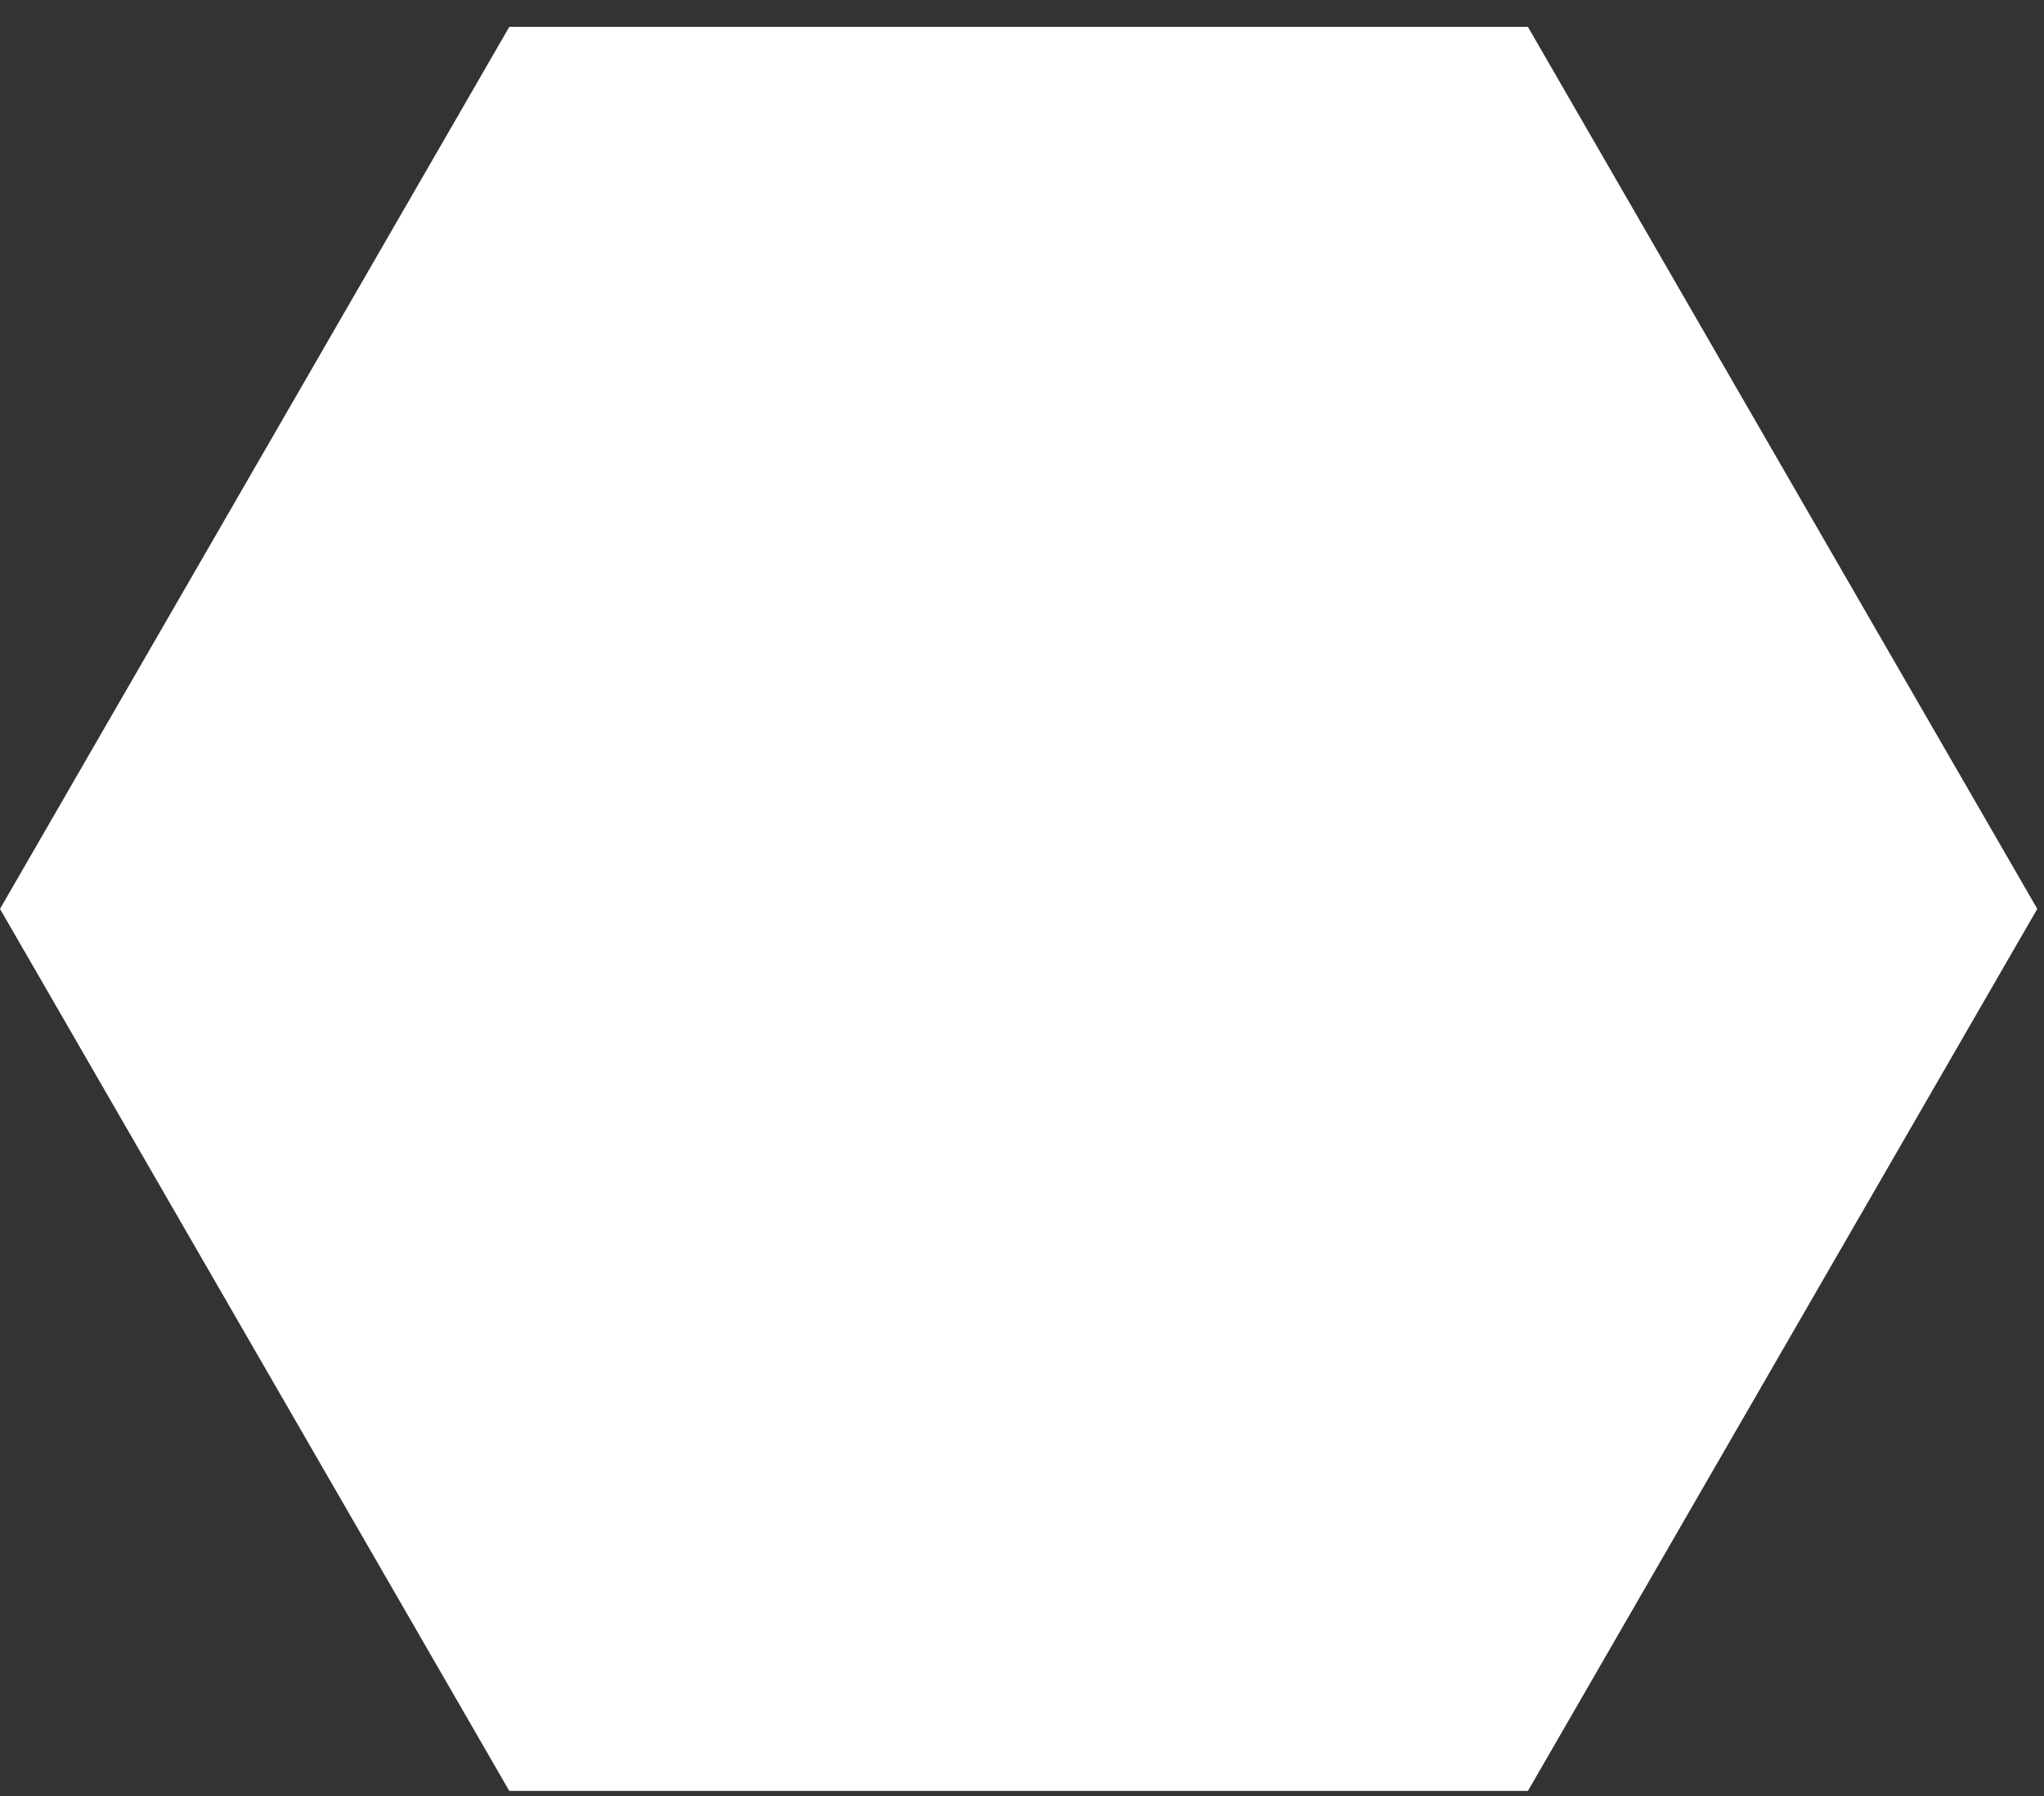
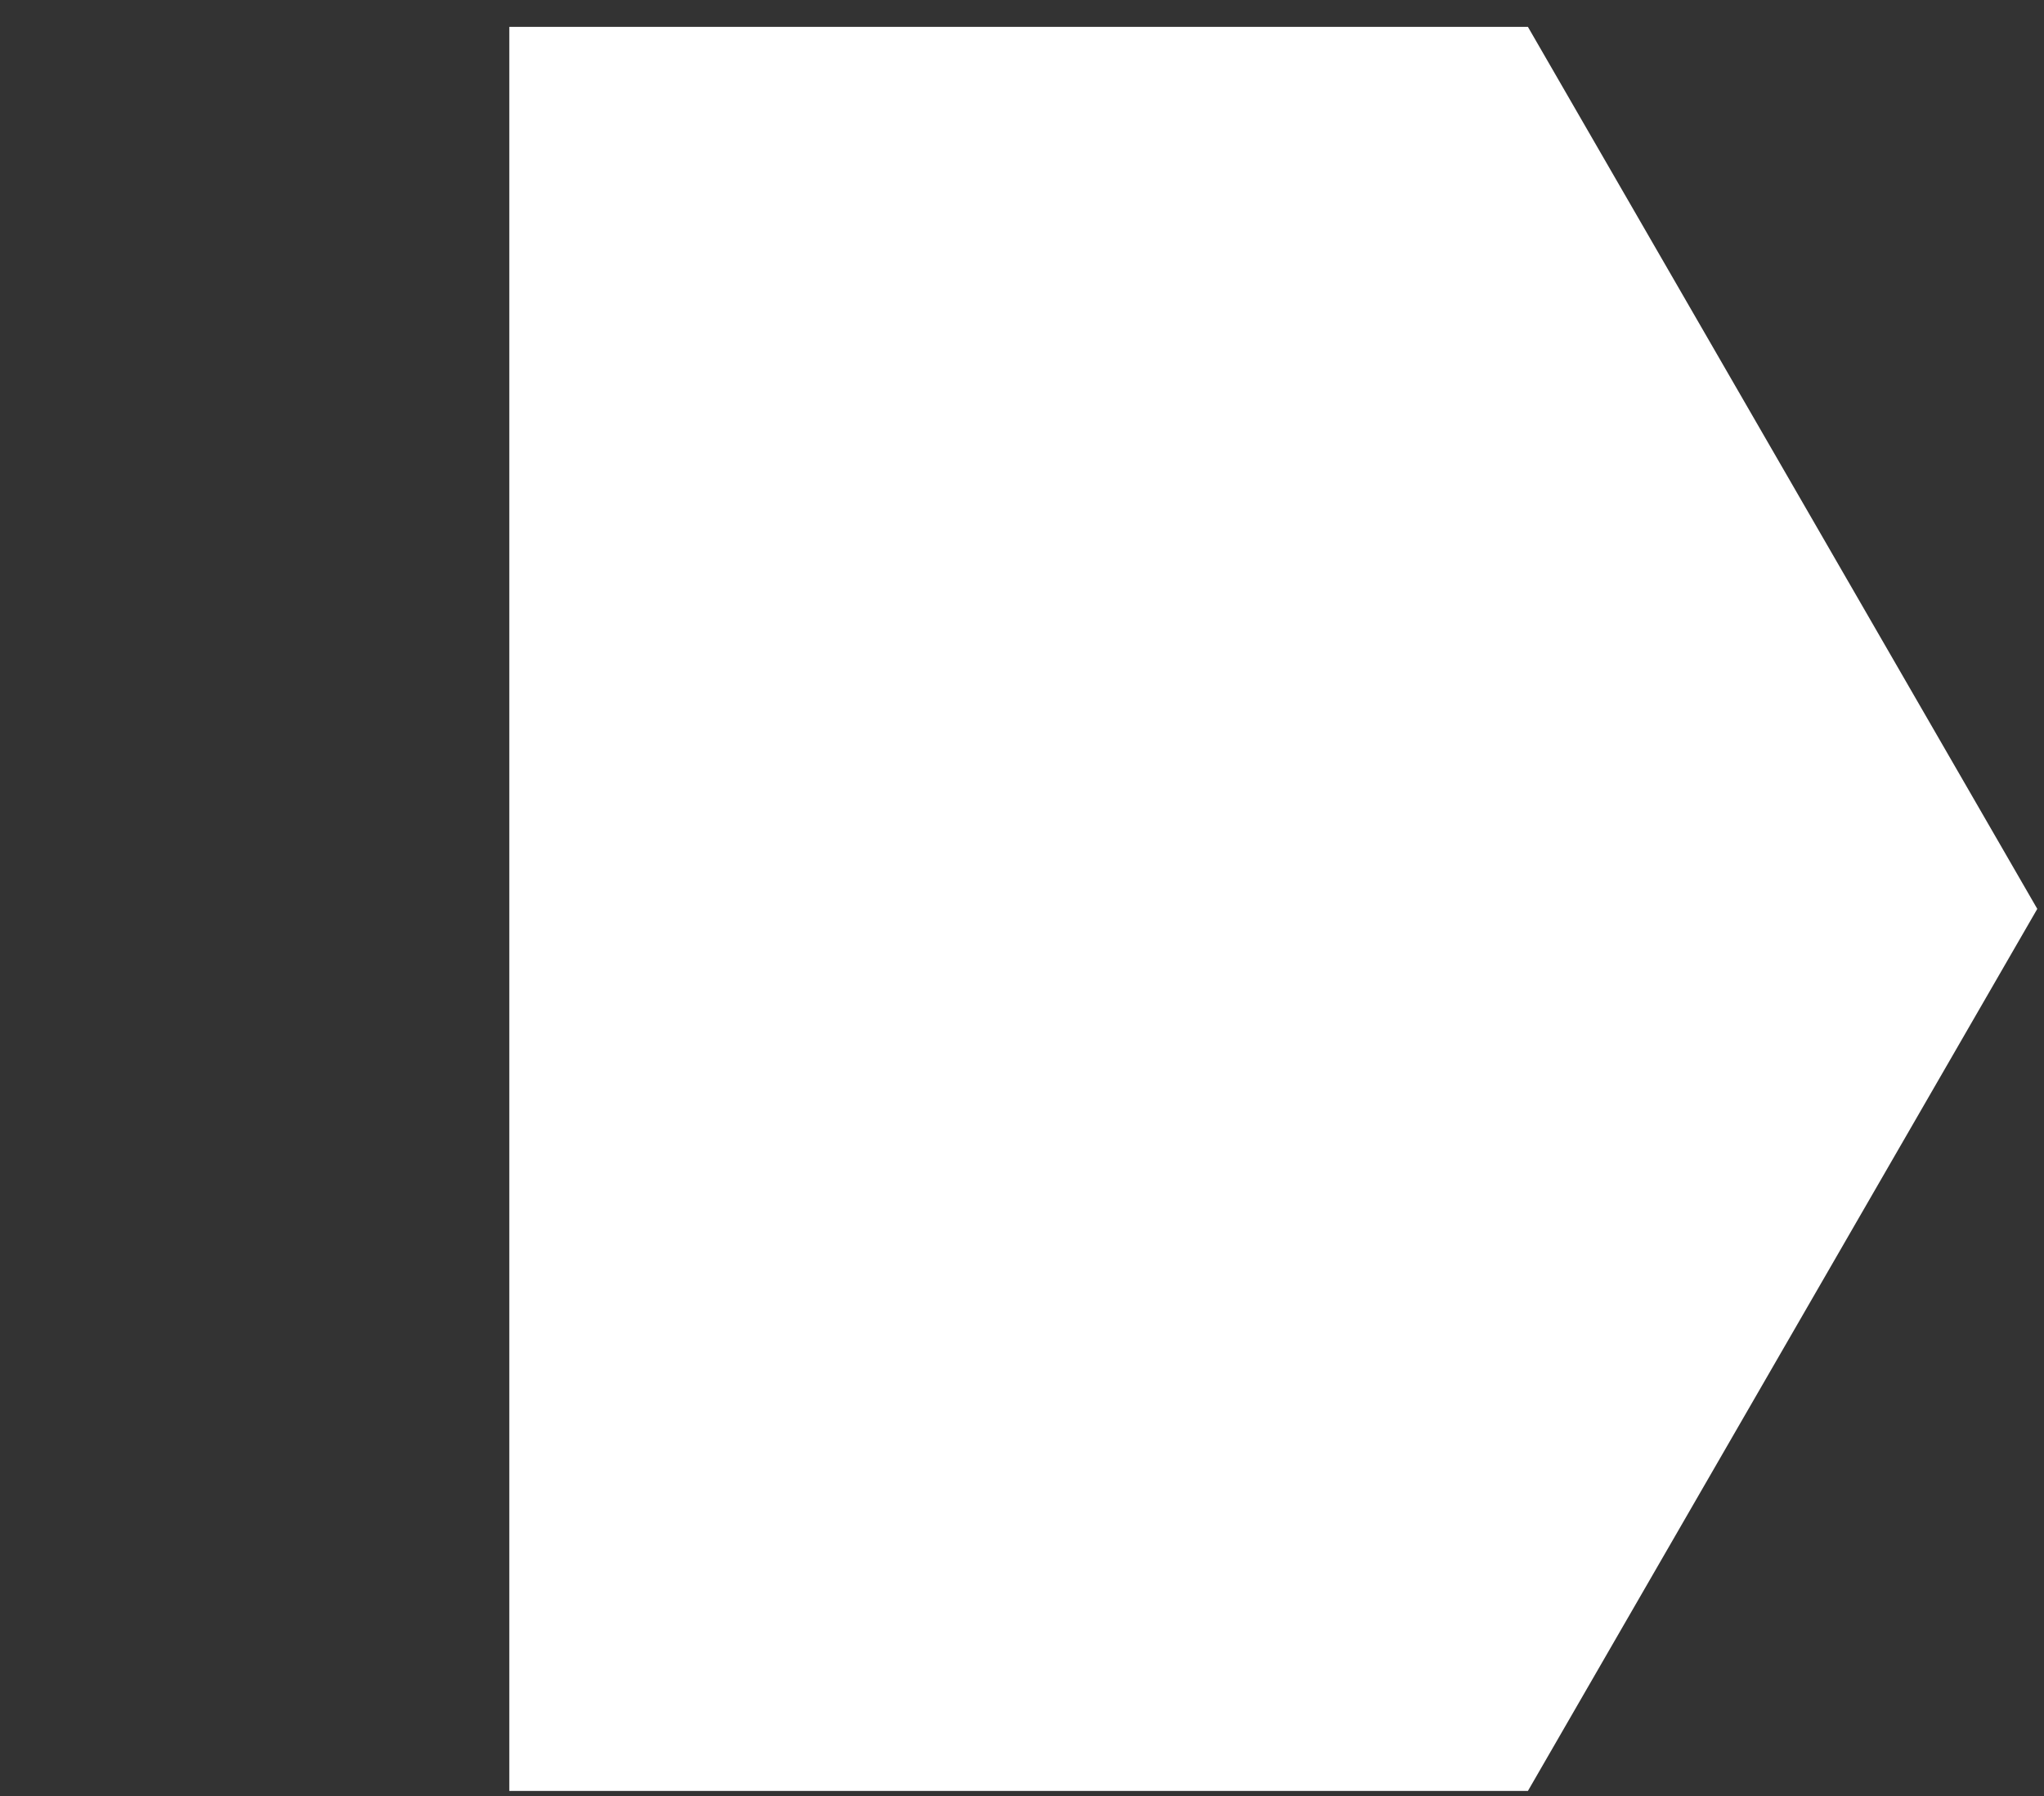
<svg xmlns="http://www.w3.org/2000/svg" width="66" height="58" viewBox="0 0 66 58" fill="none">
  <rect x="0" y="0" width="66" height="58" fill="#333333" stroke="none" />
-   <path d="M16.445 57.837L0 29.352L16.445 0.868H49.336L65.783 29.352L49.336 57.837H16.445Z" fill="white" />
+   <path d="M16.445 57.837L16.445 0.868H49.336L65.783 29.352L49.336 57.837H16.445Z" fill="white" />
</svg>